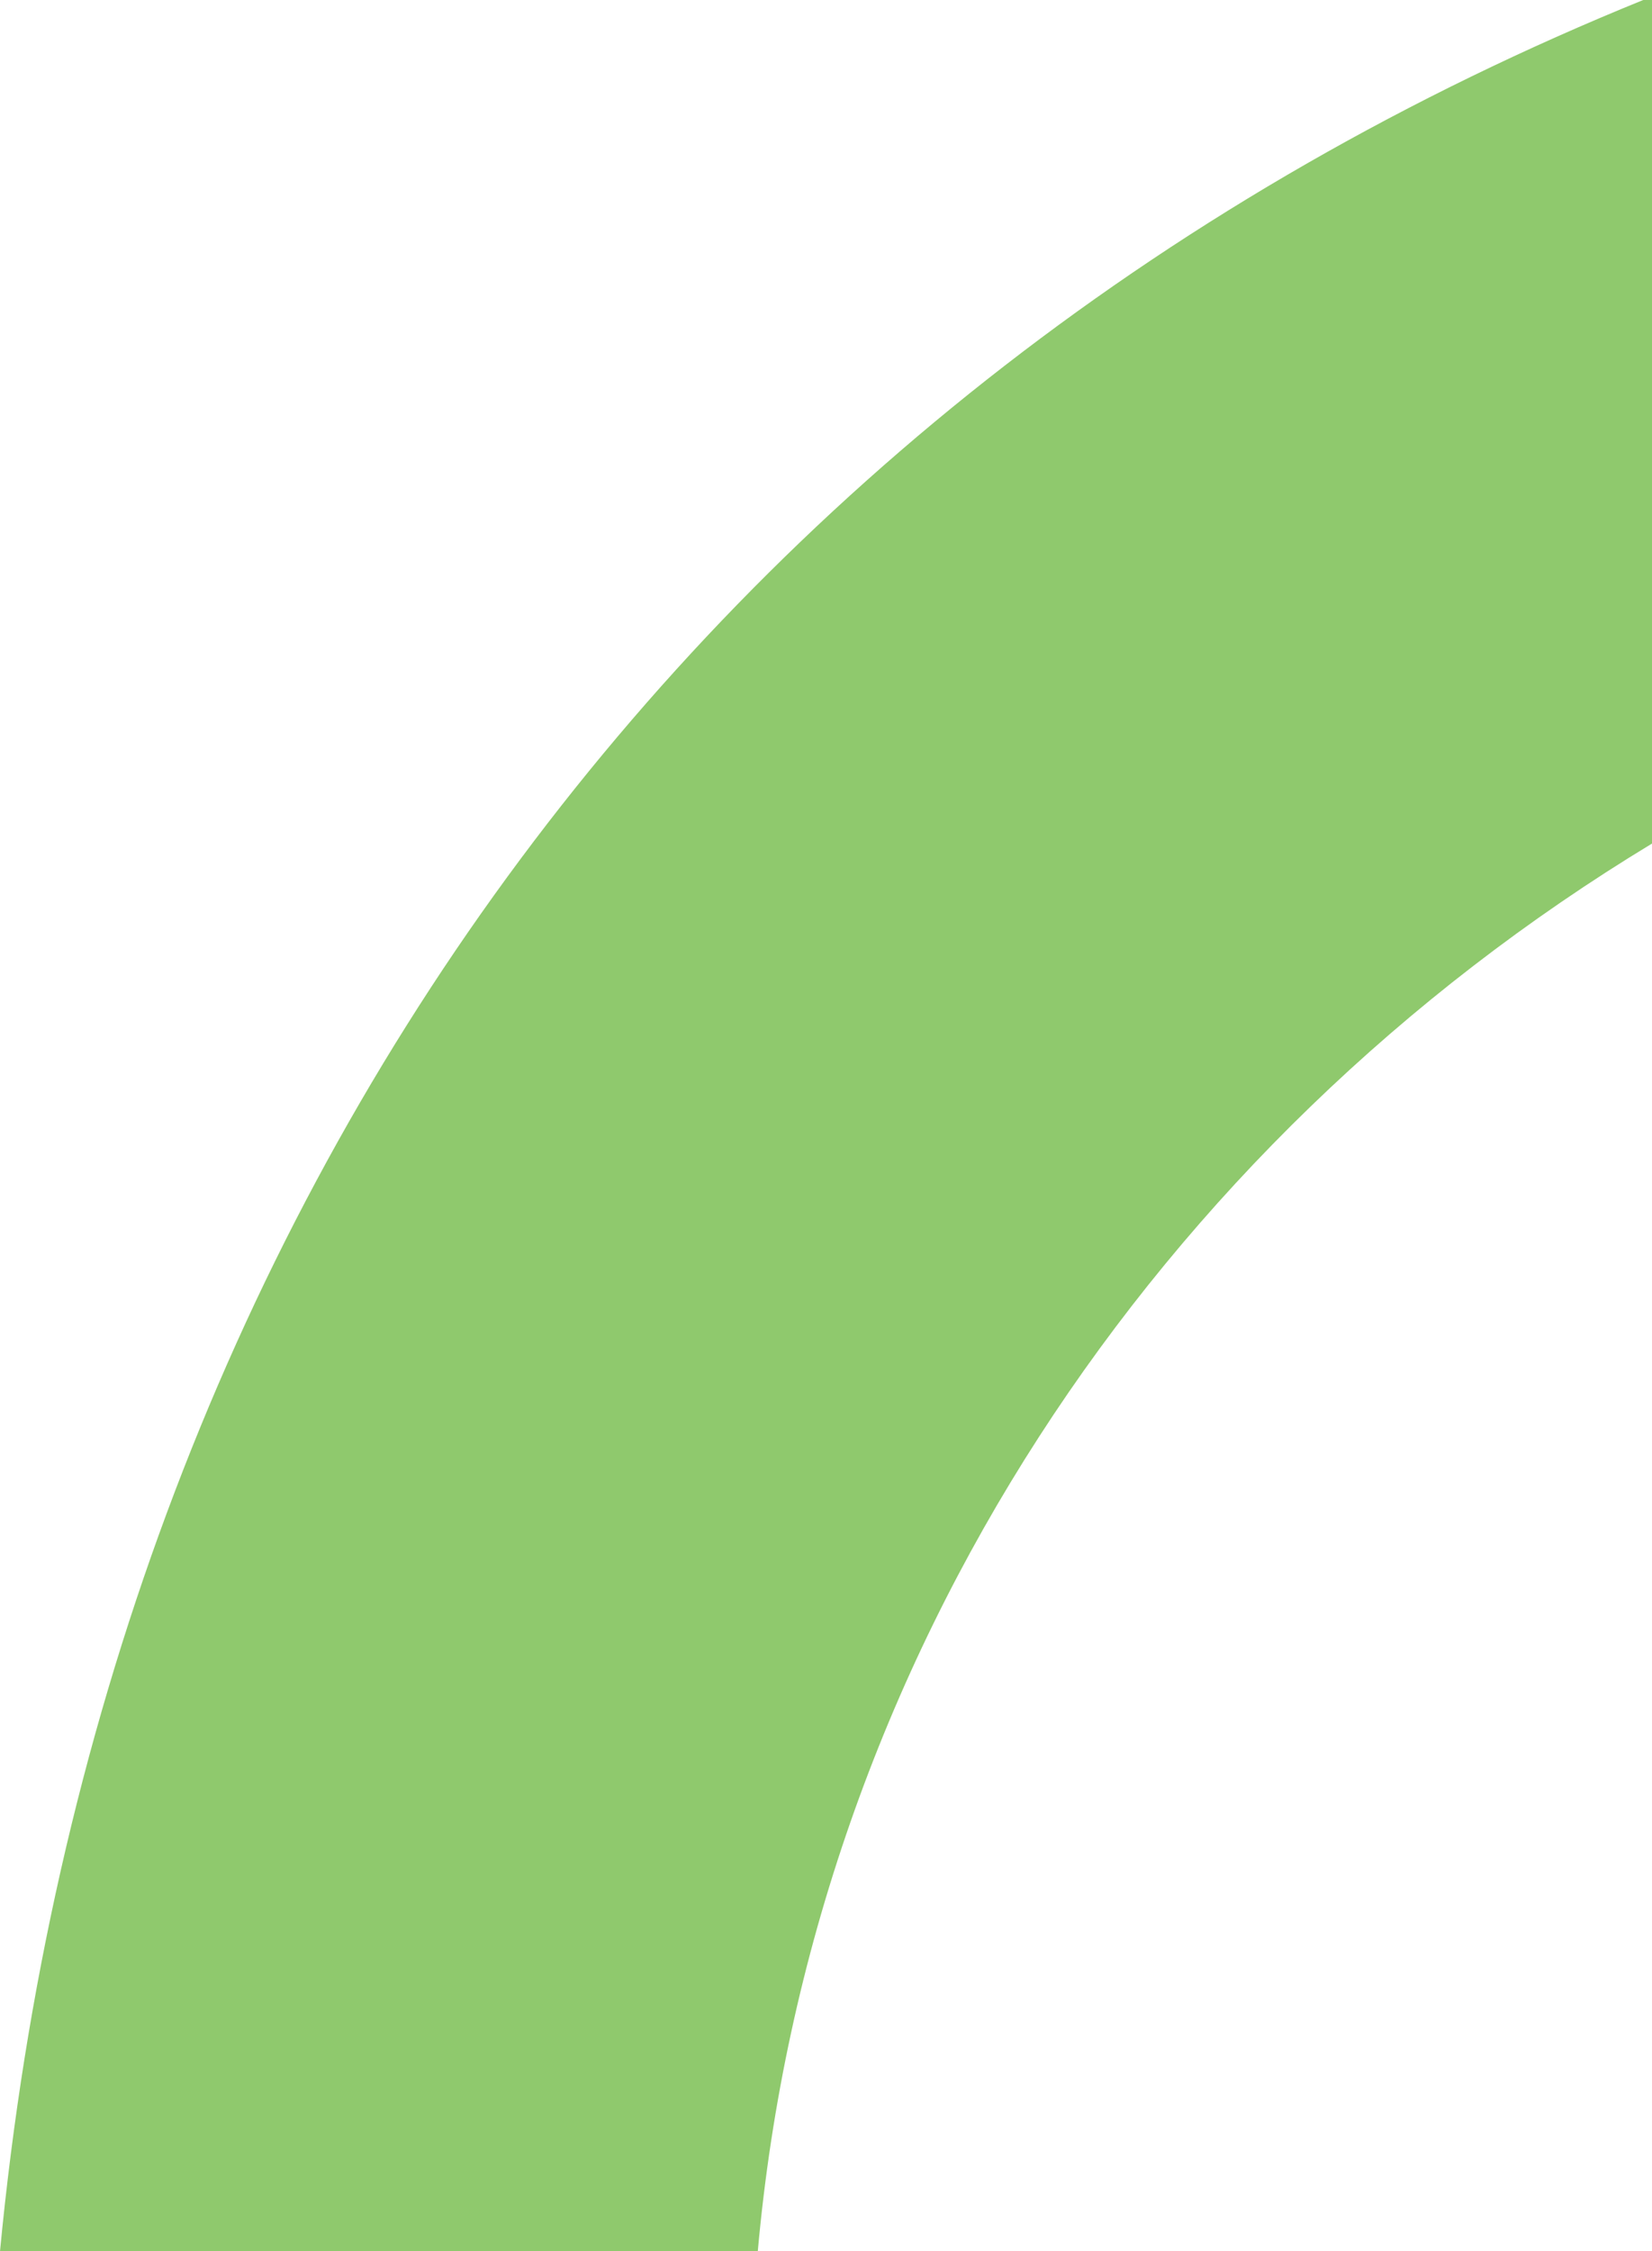
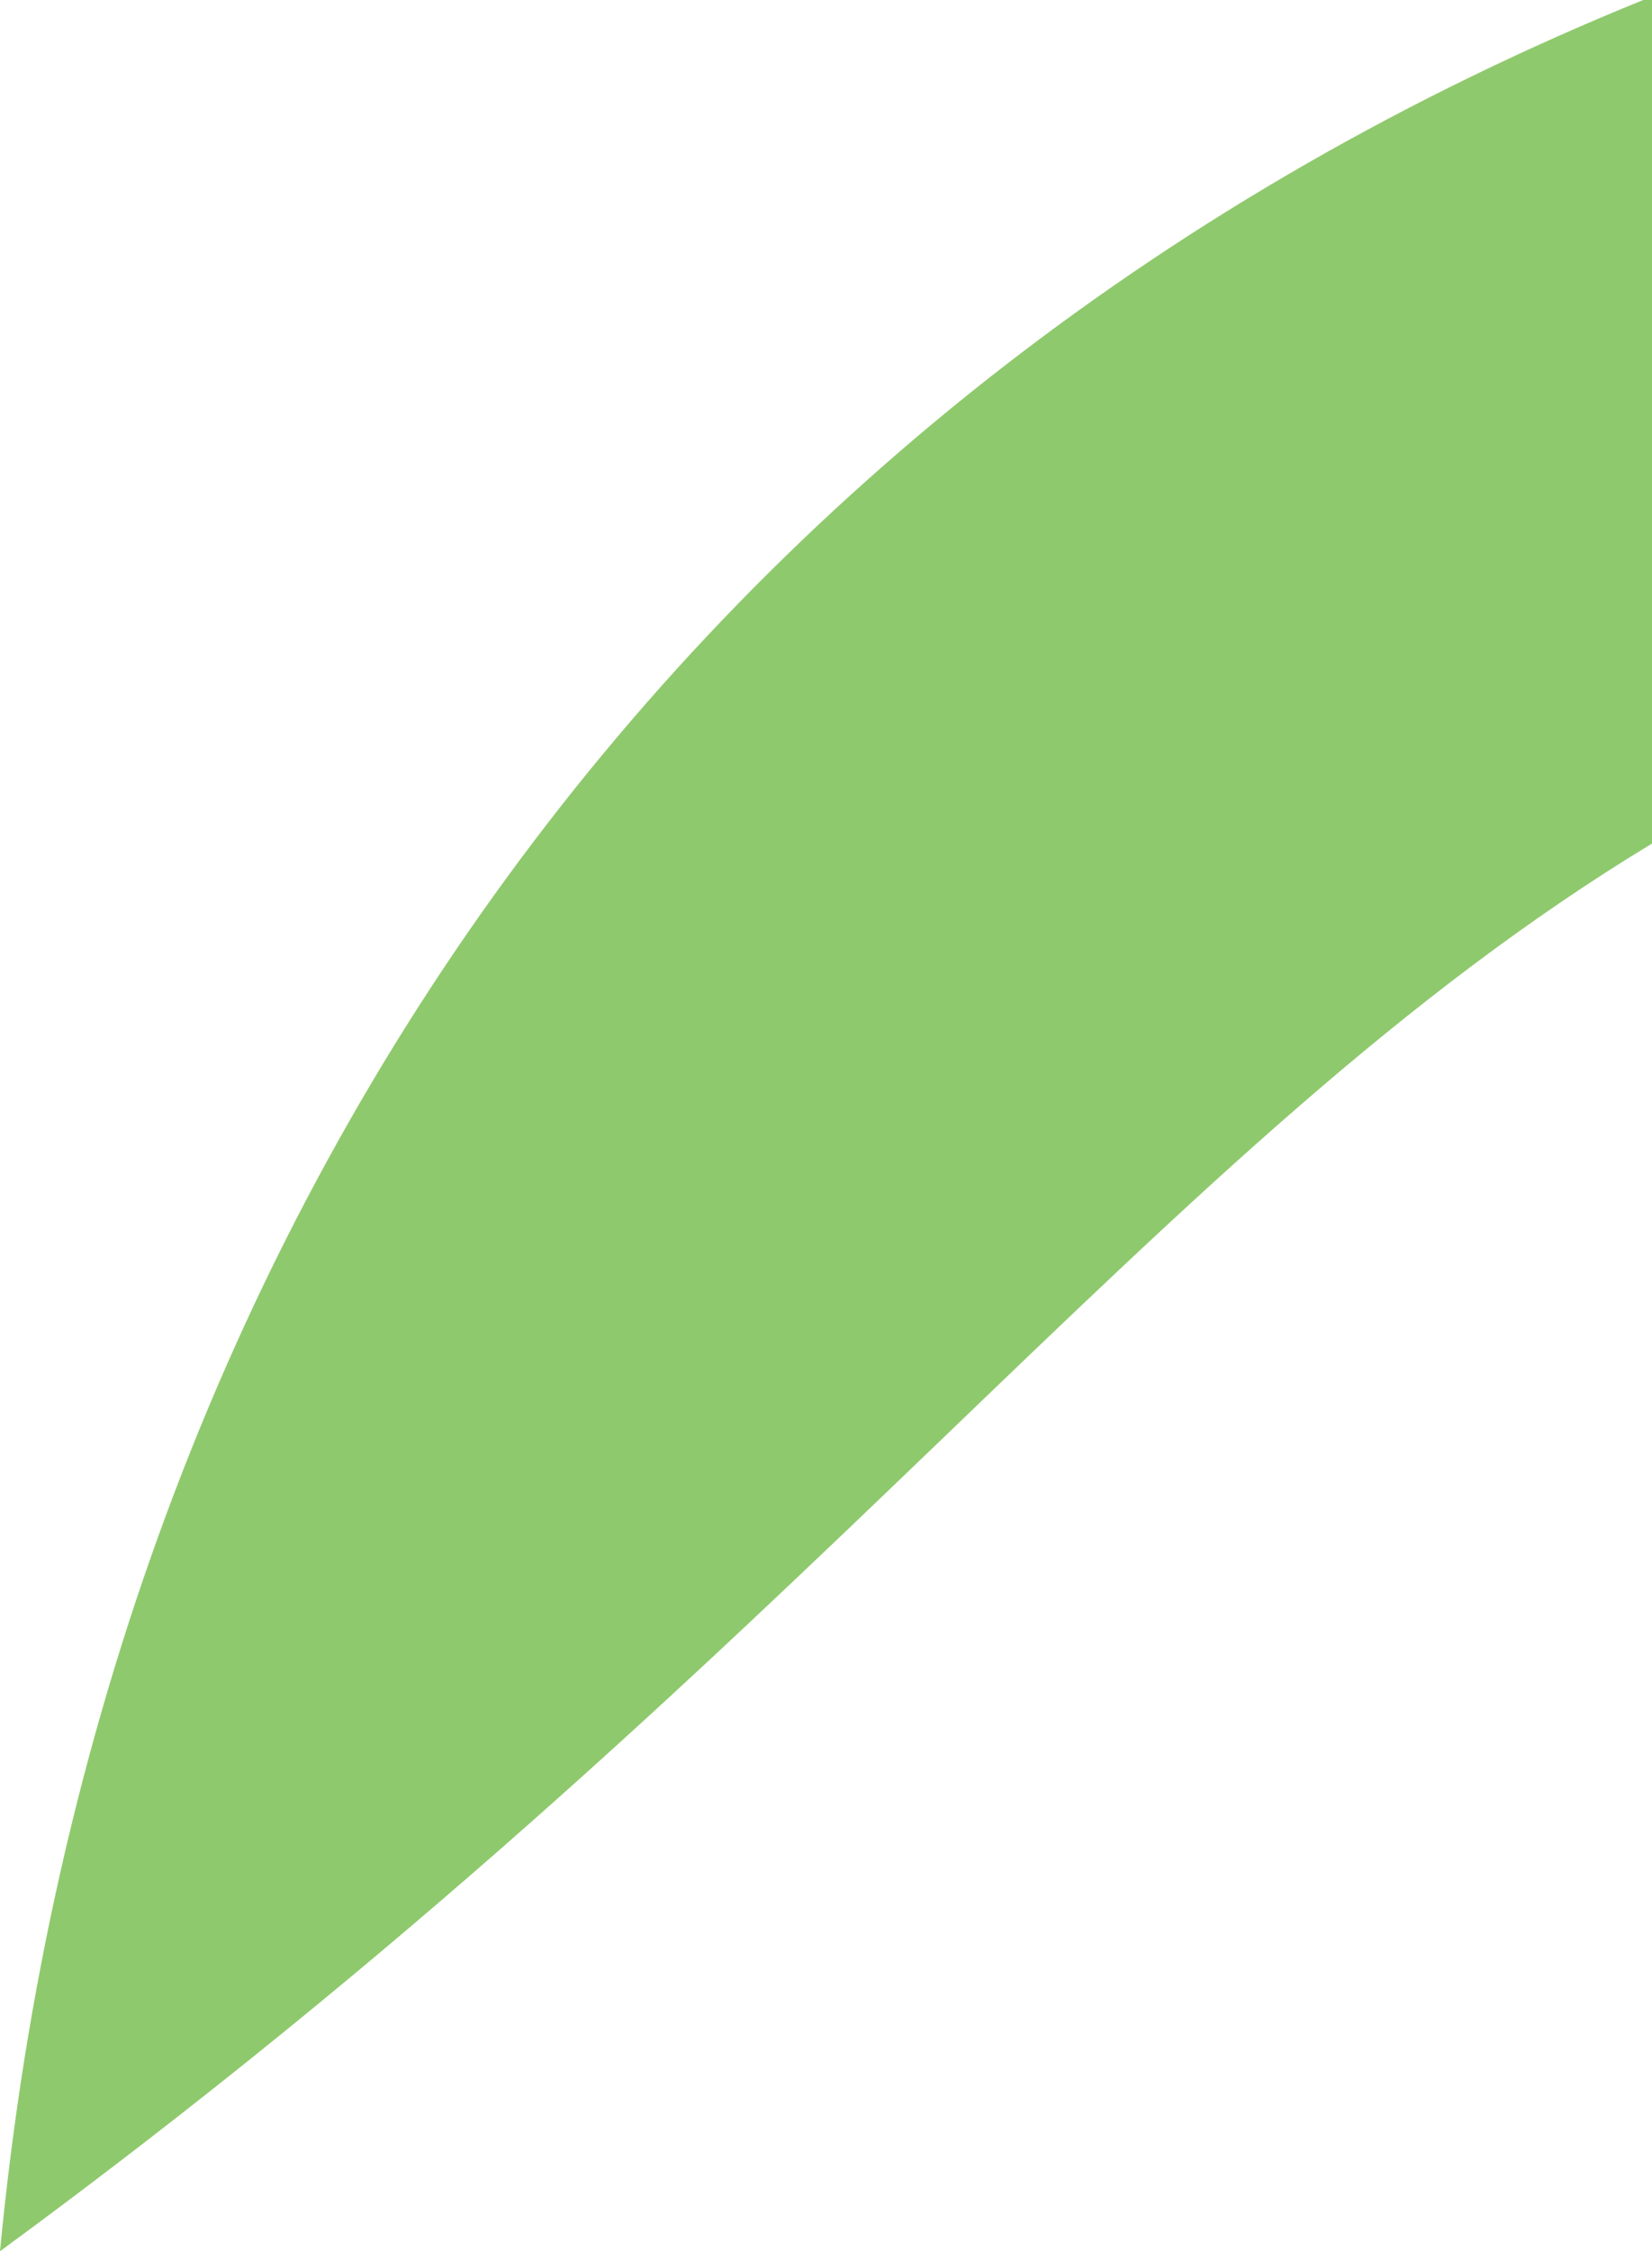
<svg xmlns="http://www.w3.org/2000/svg" id="Layer_1" data-name="Layer 1" viewBox="0 0 2936.51 4000">
-   <path d="M3984.38,0C2316.61,676.73,1240.59,2146.07,1063.49,4000h1347C2505.36,2942.8,3118.63,2032.33,4000,1498.81V0Z" transform="translate(-1063.49)" style="fill:#8fc96d" />
+   <path d="M3984.38,0C2316.61,676.73,1240.59,2146.07,1063.49,4000C2505.36,2942.8,3118.63,2032.33,4000,1498.81V0Z" transform="translate(-1063.49)" style="fill:#8fc96d" />
</svg>